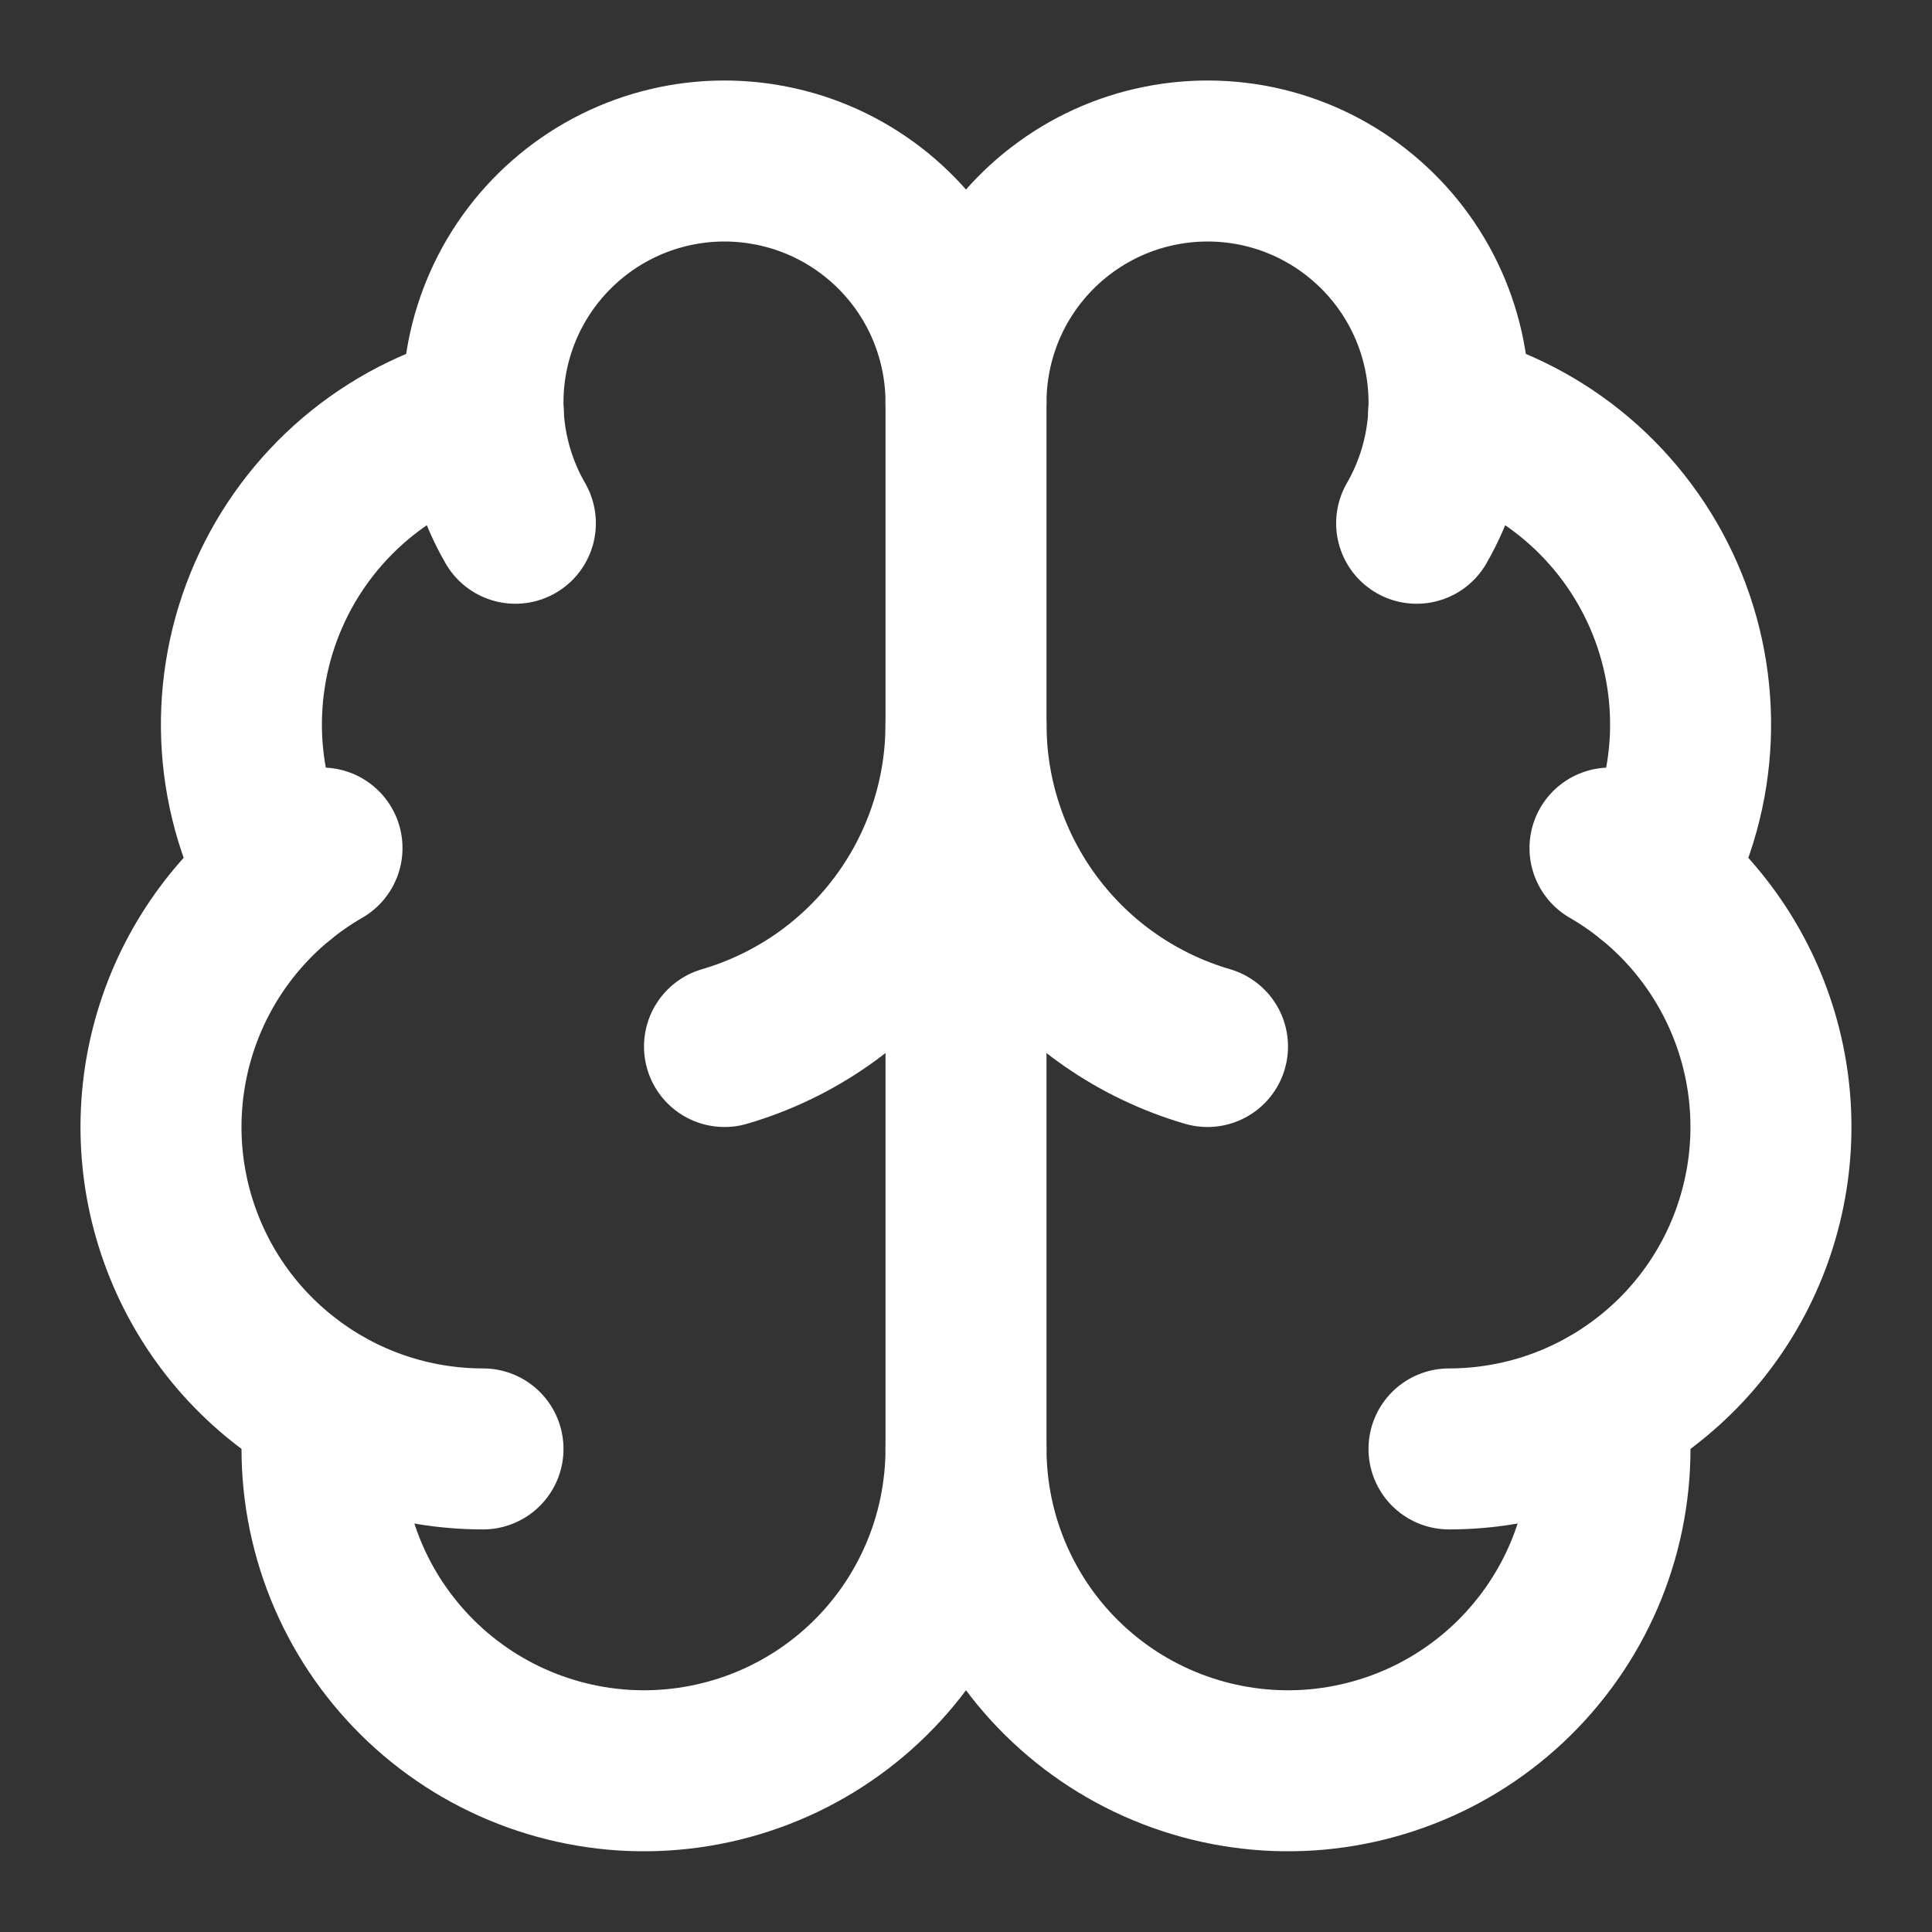
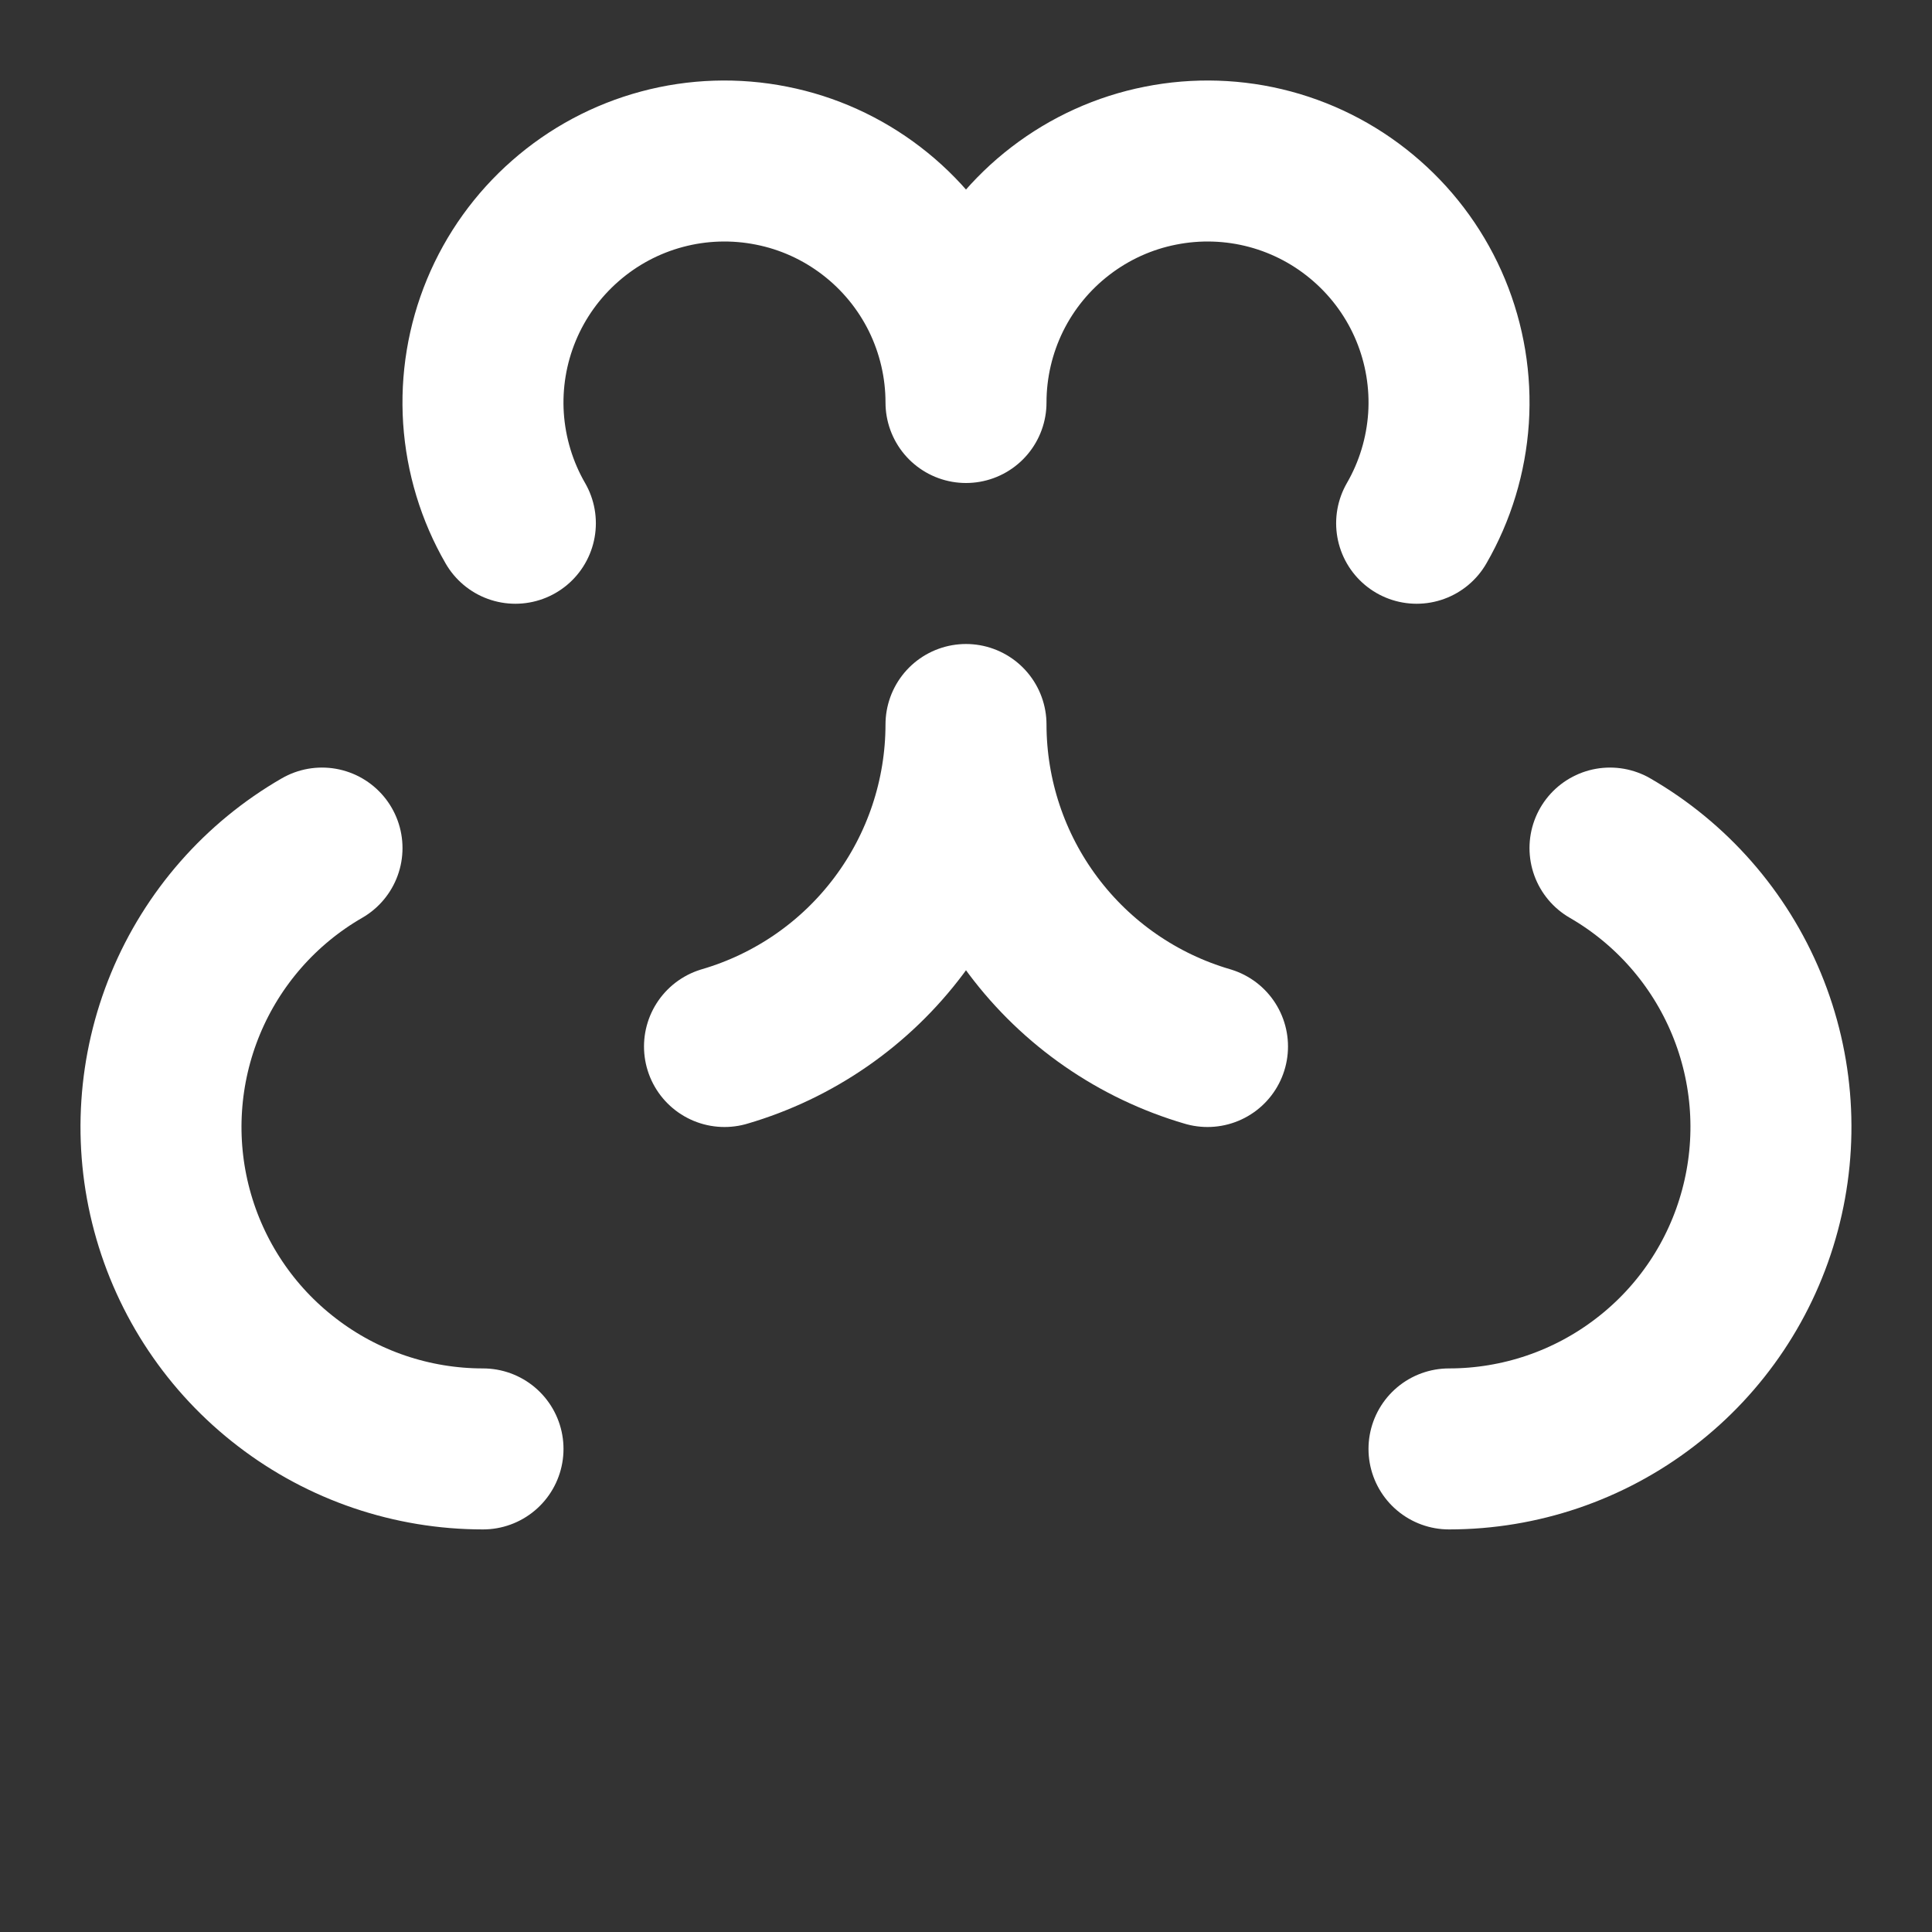
<svg xmlns="http://www.w3.org/2000/svg" width="24" height="24" viewBox="0 0 24 24" fill="none">
  <rect x="0" y="0" width="24" height="24" fill="#333333" stroke="none" />
-   <path d="M12 18V5" stroke="white" stroke-width="2" stroke-linecap="round" stroke-linejoin="round" />
  <path d="M15 13C14.135 12.747 13.375 12.221 12.834 11.499C12.293 10.778 12.001 9.901 12 9C11.999 9.901 11.707 10.778 11.166 11.499C10.625 12.221 9.865 12.747 9 13" stroke="white" stroke-width="2" stroke-linecap="round" stroke-linejoin="round" />
  <path d="M17.598 6.5C17.828 6.102 17.963 5.656 17.994 5.196C18.024 4.737 17.948 4.277 17.772 3.852C17.596 3.427 17.324 3.048 16.978 2.745C16.632 2.441 16.221 2.221 15.777 2.102C15.332 1.983 14.866 1.968 14.415 2.058C13.963 2.147 13.539 2.34 13.174 2.62C12.809 2.9 12.513 3.26 12.309 3.673C12.106 4.086 12 4.54 12 5C12 4.54 11.894 4.086 11.691 3.673C11.487 3.26 11.191 2.9 10.826 2.62C10.461 2.34 10.037 2.147 9.585 2.058C9.134 1.968 8.668 1.983 8.224 2.102C7.779 2.221 7.368 2.441 7.022 2.745C6.676 3.048 6.404 3.427 6.228 3.852C6.052 4.277 5.976 4.737 6.006 5.196C6.037 5.656 6.172 6.102 6.402 6.5" stroke="white" stroke-width="2" stroke-linecap="round" stroke-linejoin="round" />
-   <path d="M17.997 5.125C18.585 5.276 19.131 5.559 19.593 5.952C20.055 6.346 20.422 6.839 20.665 7.395C20.909 7.951 21.022 8.555 20.998 9.161C20.973 9.768 20.811 10.361 20.523 10.895" stroke="white" stroke-width="2" stroke-linecap="round" stroke-linejoin="round" />
  <path d="M18 17.999C18.881 17.999 19.736 17.709 20.435 17.172C21.134 16.637 21.636 15.885 21.863 15.034C22.091 14.184 22.032 13.282 21.695 12.469C21.358 11.655 20.762 10.975 20 10.535" stroke="white" stroke-width="2" stroke-linecap="round" stroke-linejoin="round" />
-   <path d="M19.967 17.484C20.037 18.027 19.995 18.578 19.844 19.103C19.693 19.628 19.436 20.117 19.088 20.539C18.741 20.961 18.31 21.308 17.824 21.557C17.337 21.806 16.805 21.953 16.259 21.989C15.713 22.024 15.166 21.947 14.652 21.763C14.137 21.579 13.665 21.291 13.266 20.917C12.867 20.544 12.549 20.092 12.331 19.59C12.113 19.089 12.001 18.548 12 18.001C11.999 18.548 11.887 19.089 11.669 19.59C11.451 20.092 11.133 20.544 10.734 20.917C10.335 21.291 9.863 21.579 9.348 21.763C8.834 21.947 8.287 22.024 7.741 21.989C7.195 21.953 6.663 21.806 6.176 21.557C5.69 21.308 5.259 20.961 4.912 20.539C4.564 20.117 4.307 19.628 4.156 19.103C4.005 18.578 3.963 18.027 4.033 17.484" stroke="white" stroke-width="2" stroke-linecap="round" stroke-linejoin="round" />
  <path d="M6 17.999C5.119 17.999 4.263 17.709 3.565 17.172C2.866 16.637 2.364 15.885 2.136 15.034C1.908 14.184 1.968 13.282 2.304 12.469C2.641 11.655 3.237 10.975 4 10.535" stroke="white" stroke-width="2" stroke-linecap="round" stroke-linejoin="round" />
-   <path d="M6.003 5.125C5.415 5.276 4.869 5.559 4.407 5.952C3.945 6.346 3.578 6.839 3.335 7.395C3.091 7.951 2.978 8.555 3.002 9.161C3.027 9.768 3.189 10.361 3.477 10.895" stroke="white" stroke-width="2" stroke-linecap="round" stroke-linejoin="round" />
</svg>